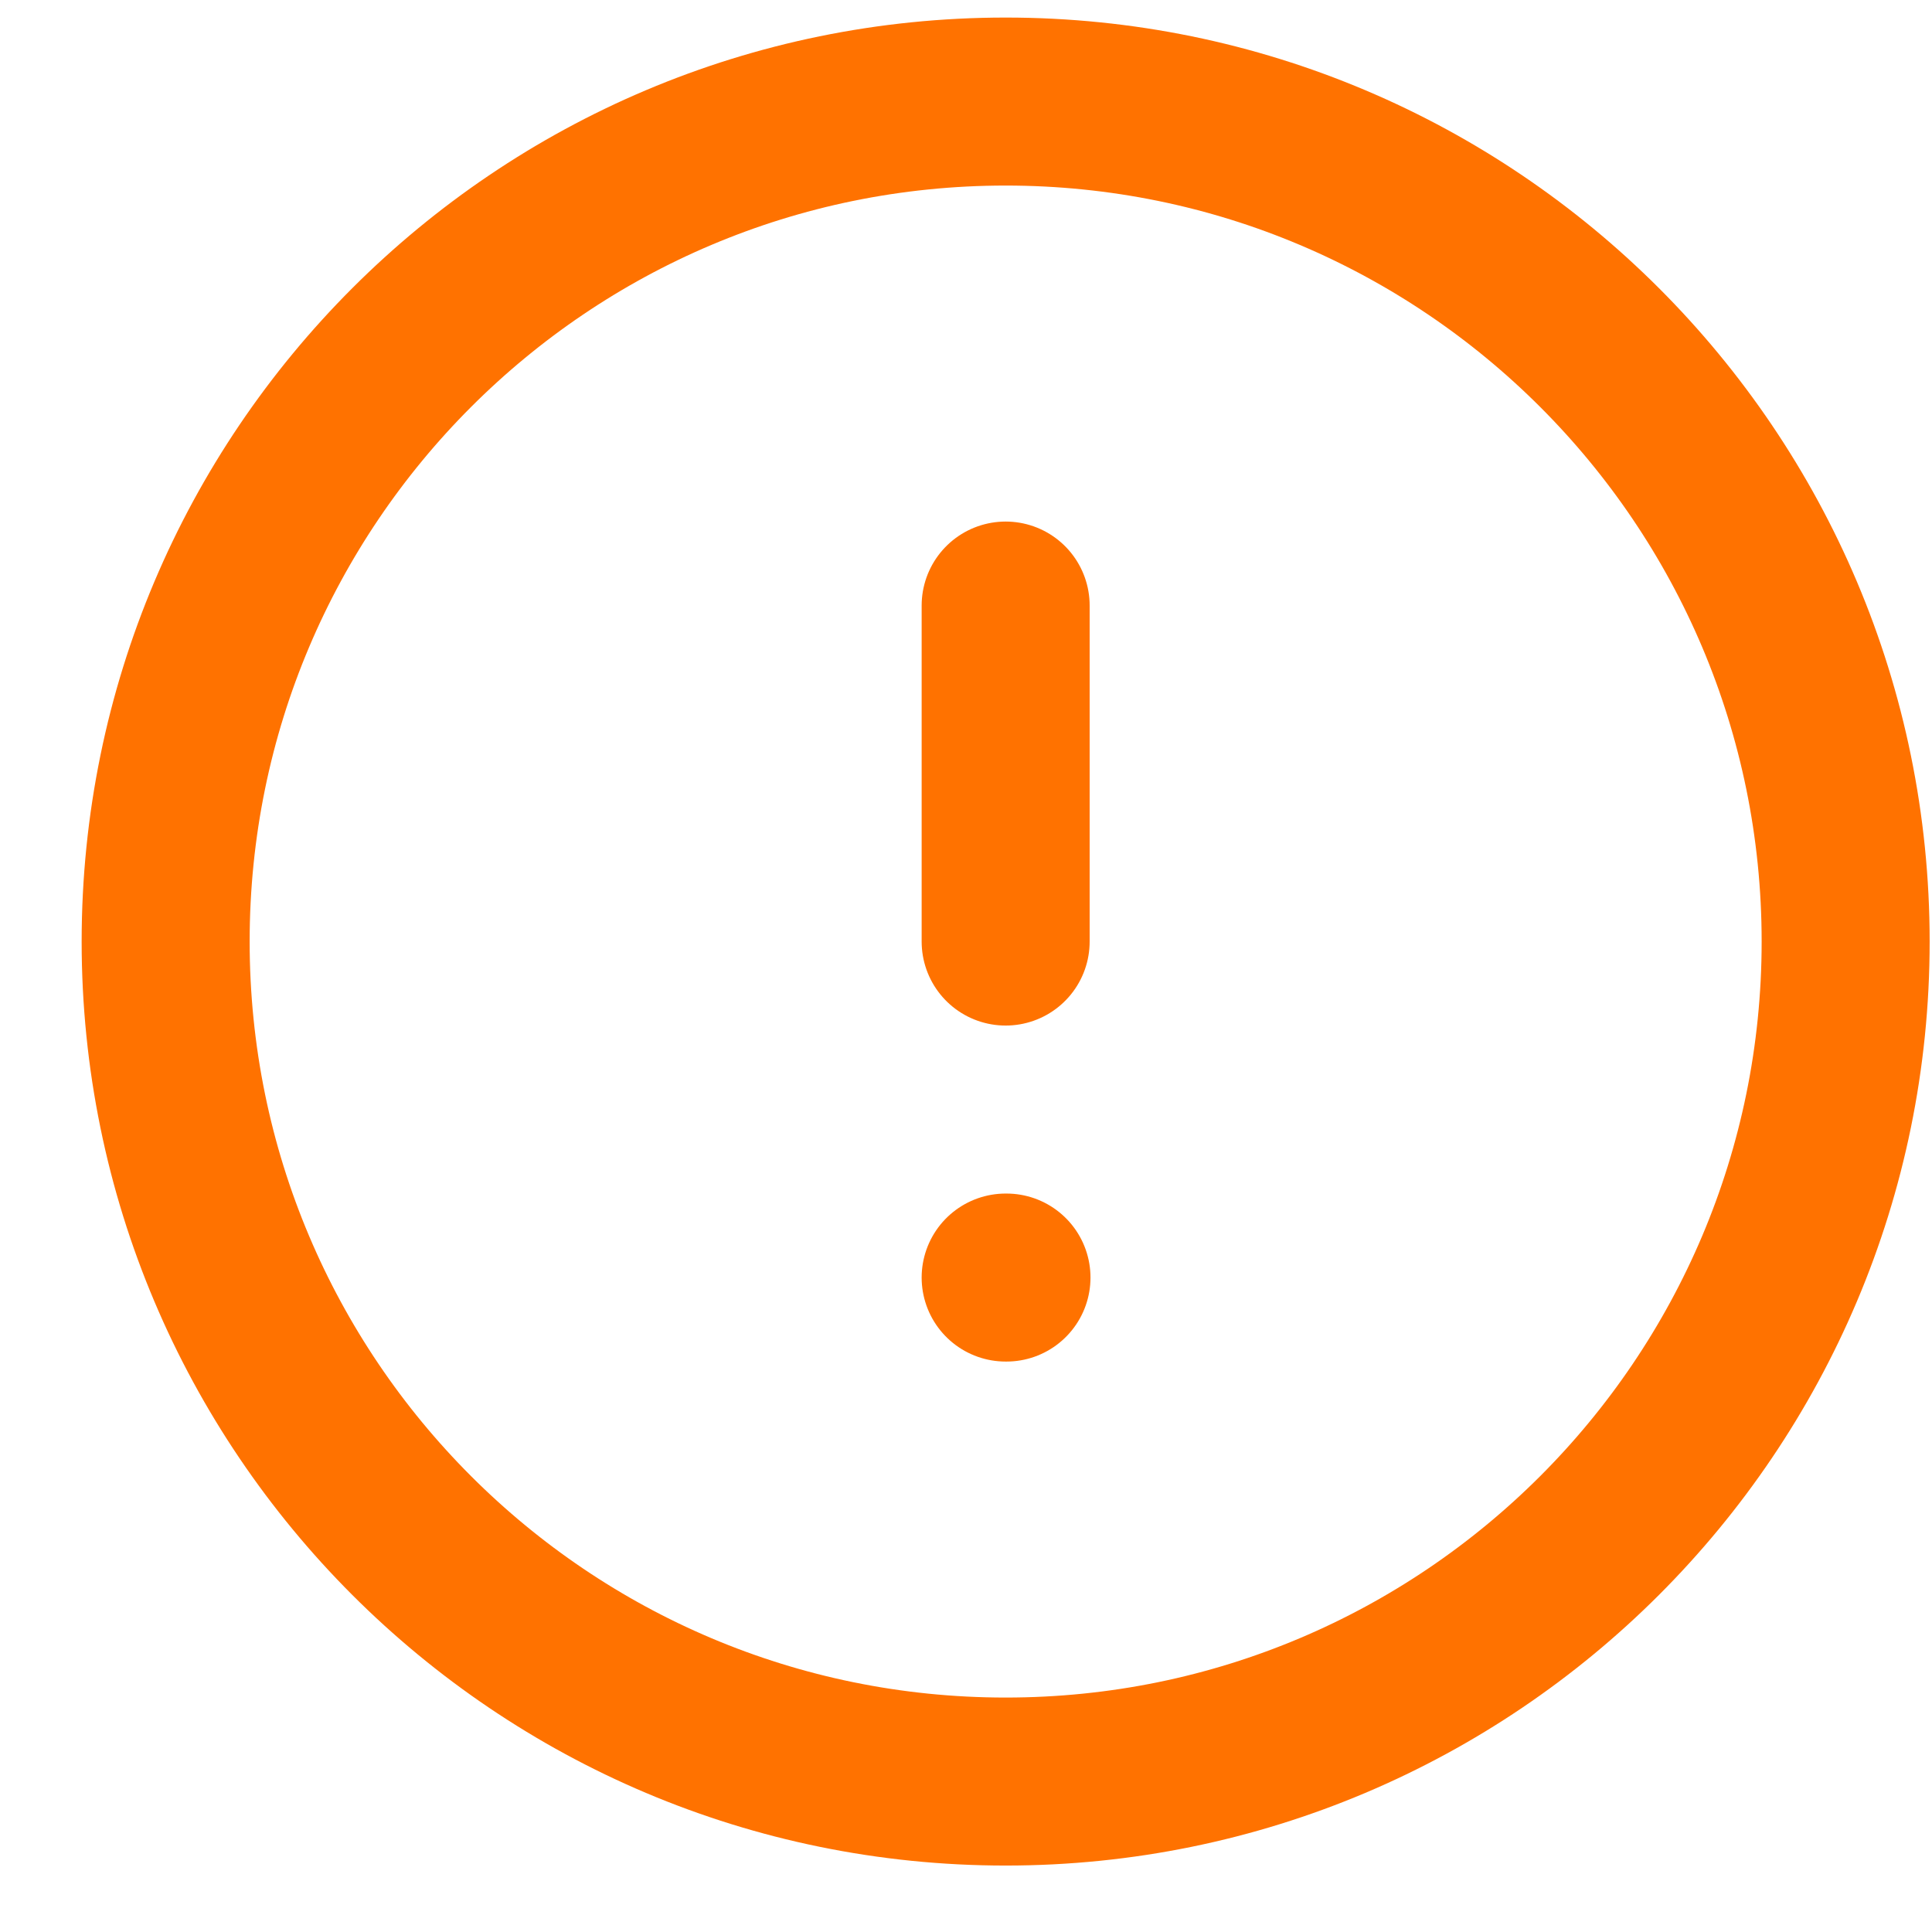
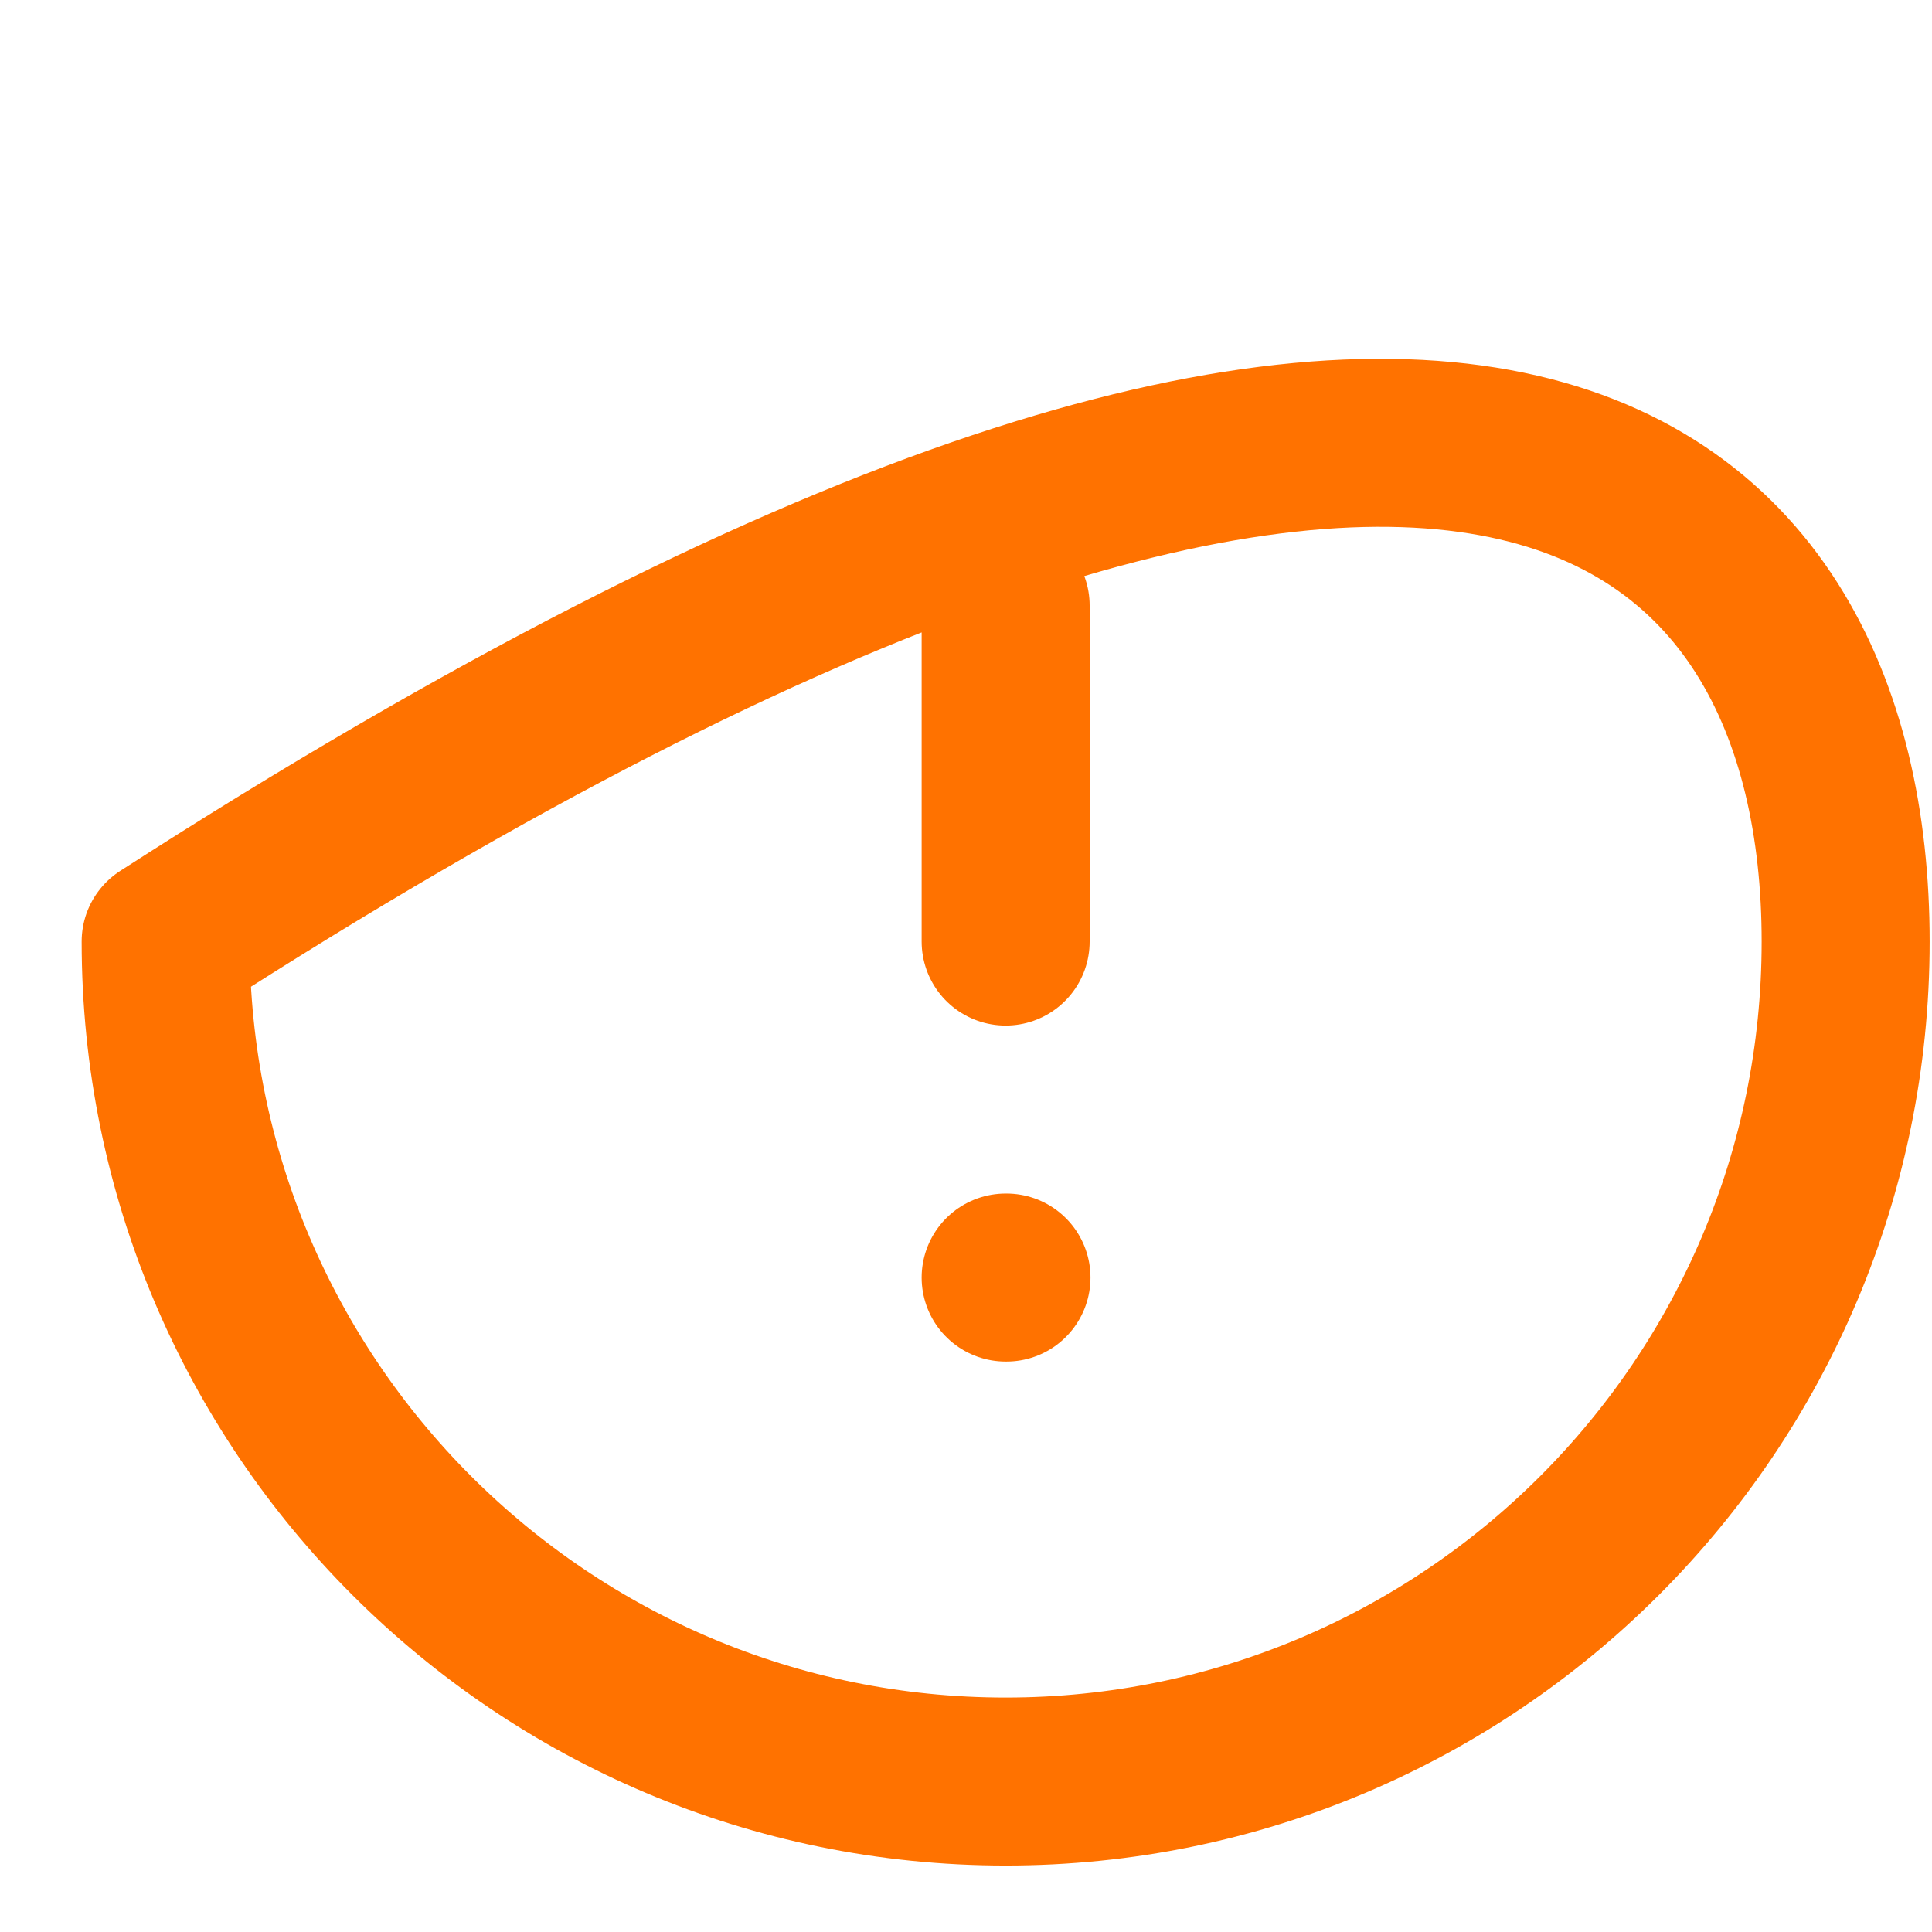
<svg xmlns="http://www.w3.org/2000/svg" width="23" height="23" viewBox="0 0 23 23" fill="none">
-   <path d="M11.972 7.209V11.209M11.972 15.209H11.982M21.972 11.209C21.972 16.732 17.494 21.209 11.972 21.209C6.449 21.209 1.972 16.732 1.972 11.209C1.972 5.686 6.449 1.209 11.972 1.209C17.494 1.209 21.972 5.686 21.972 11.209Z" stroke="#FF7200" stroke-width="2" stroke-linecap="round" stroke-linejoin="round" />
+   <path d="M11.972 7.209V11.209M11.972 15.209H11.982M21.972 11.209C21.972 16.732 17.494 21.209 11.972 21.209C6.449 21.209 1.972 16.732 1.972 11.209C17.494 1.209 21.972 5.686 21.972 11.209Z" stroke="#FF7200" stroke-width="2" stroke-linecap="round" stroke-linejoin="round" />
</svg>